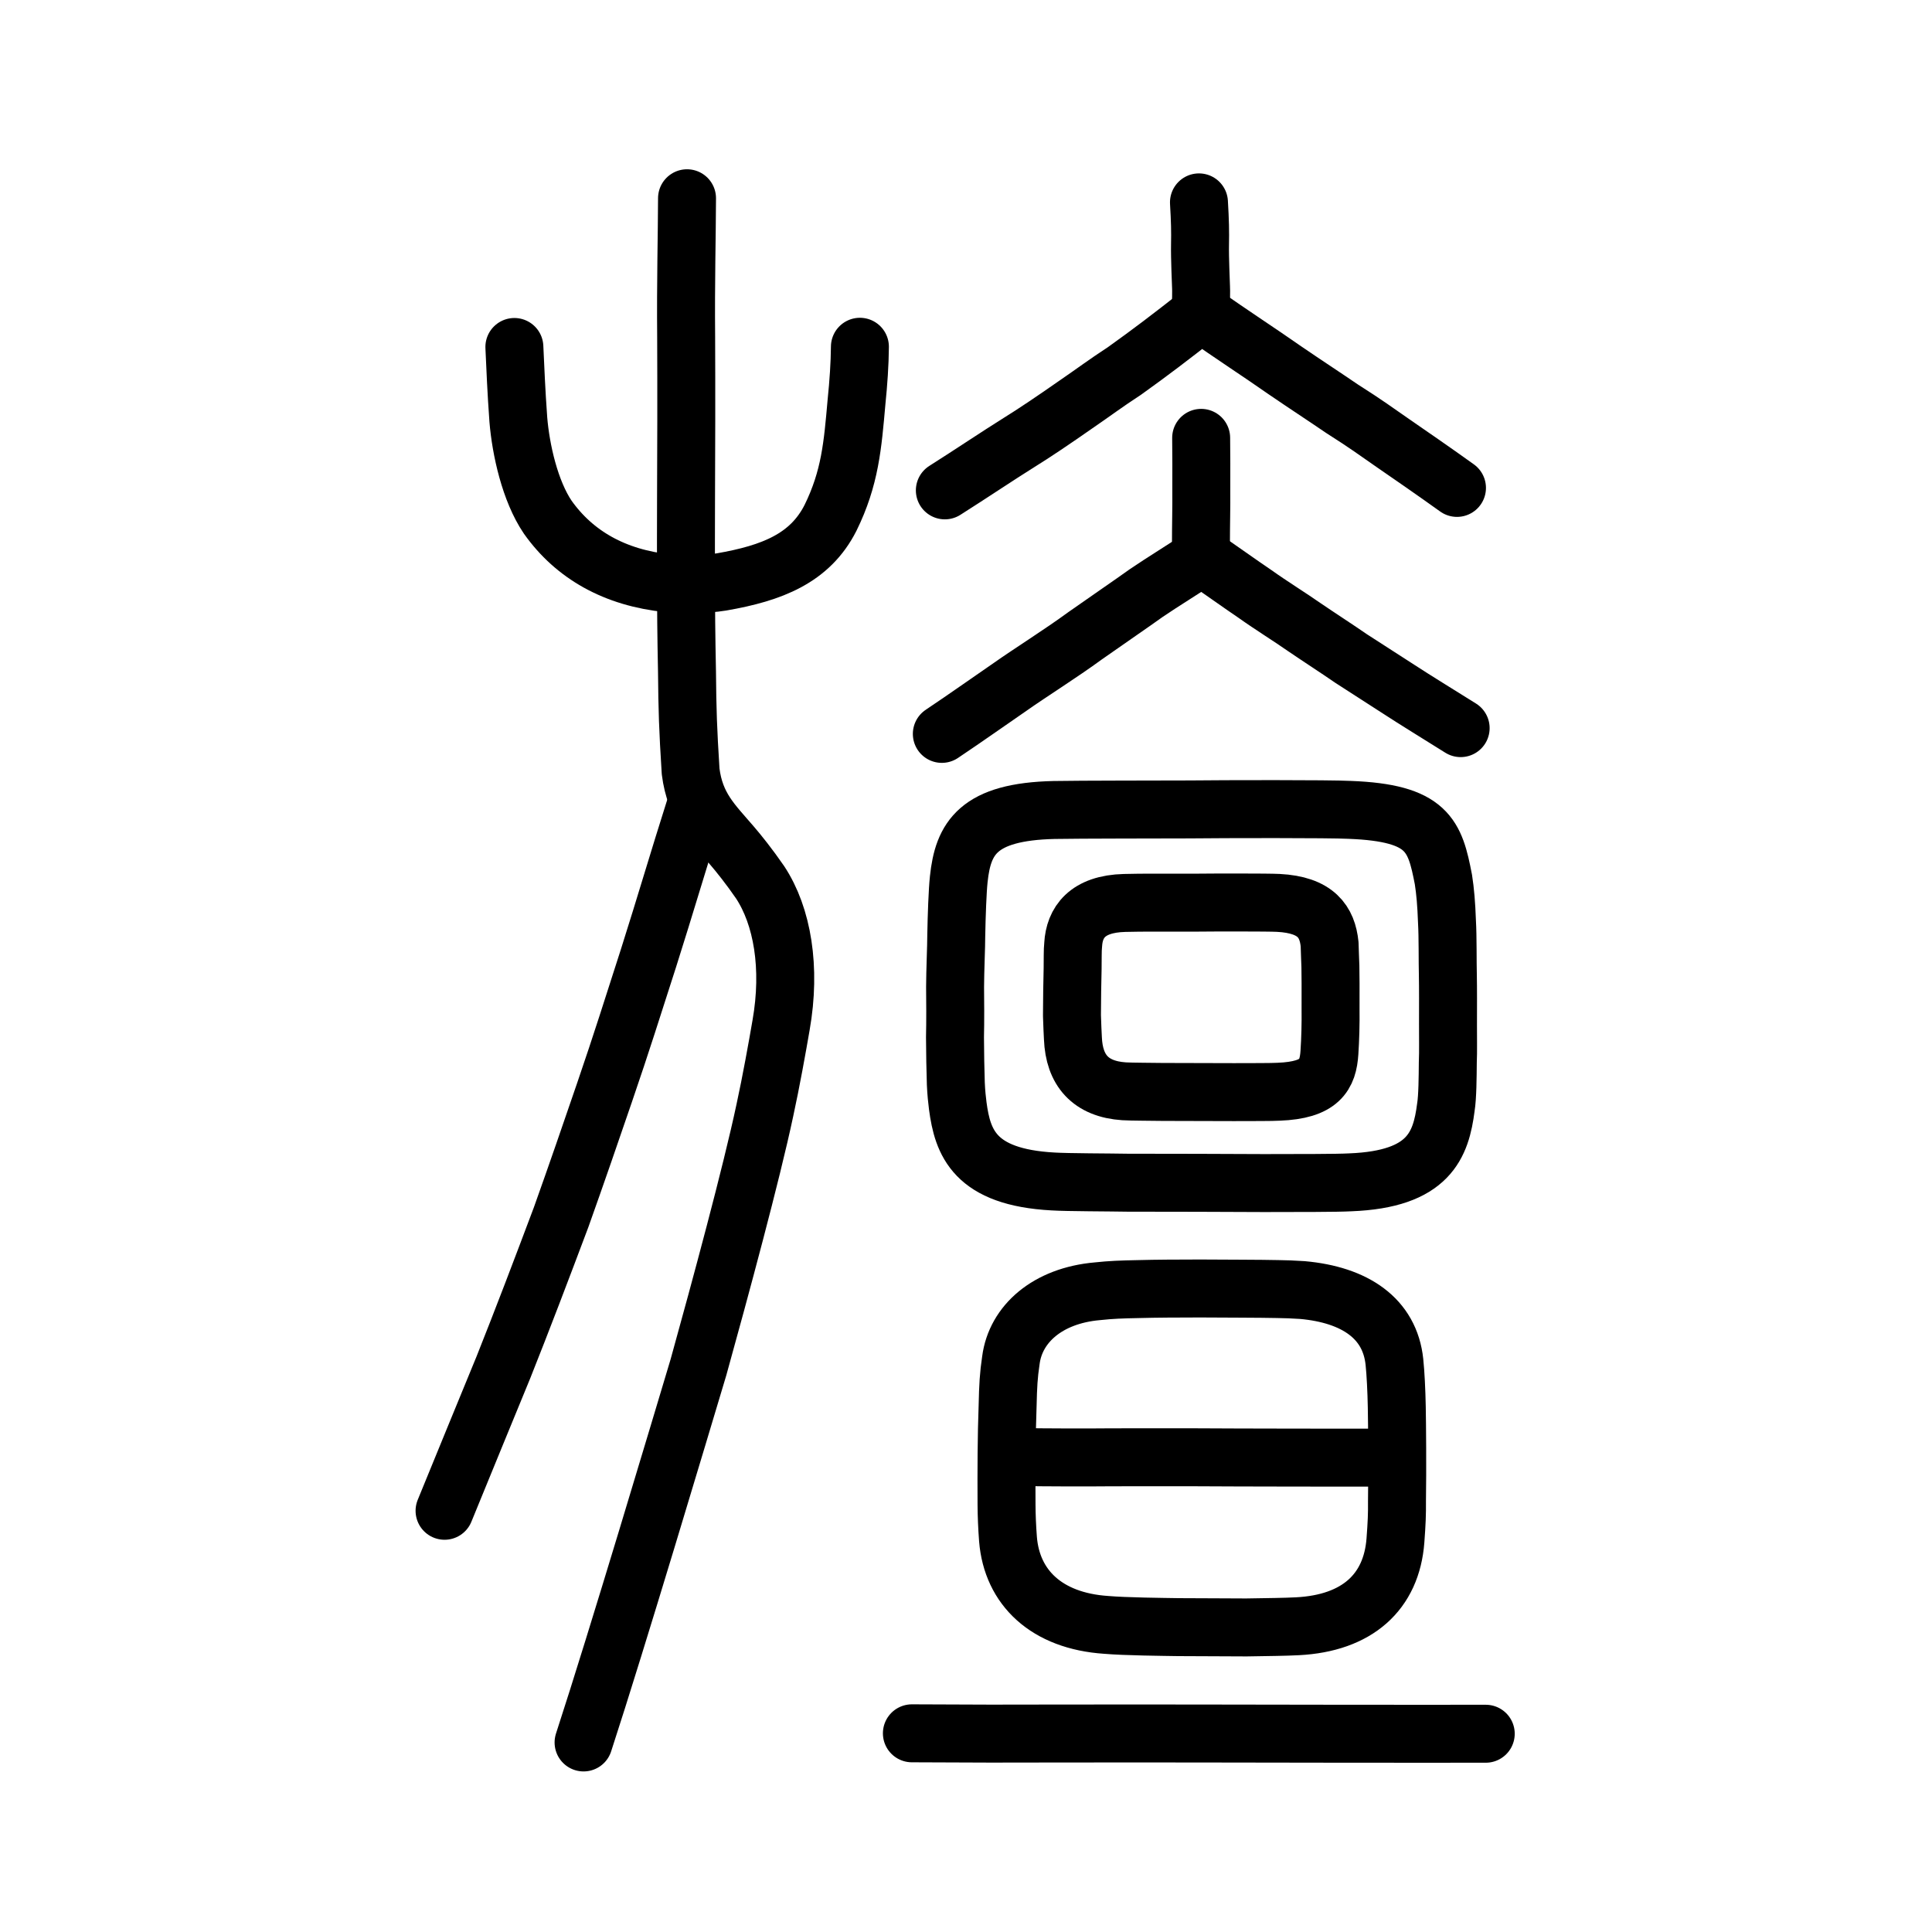
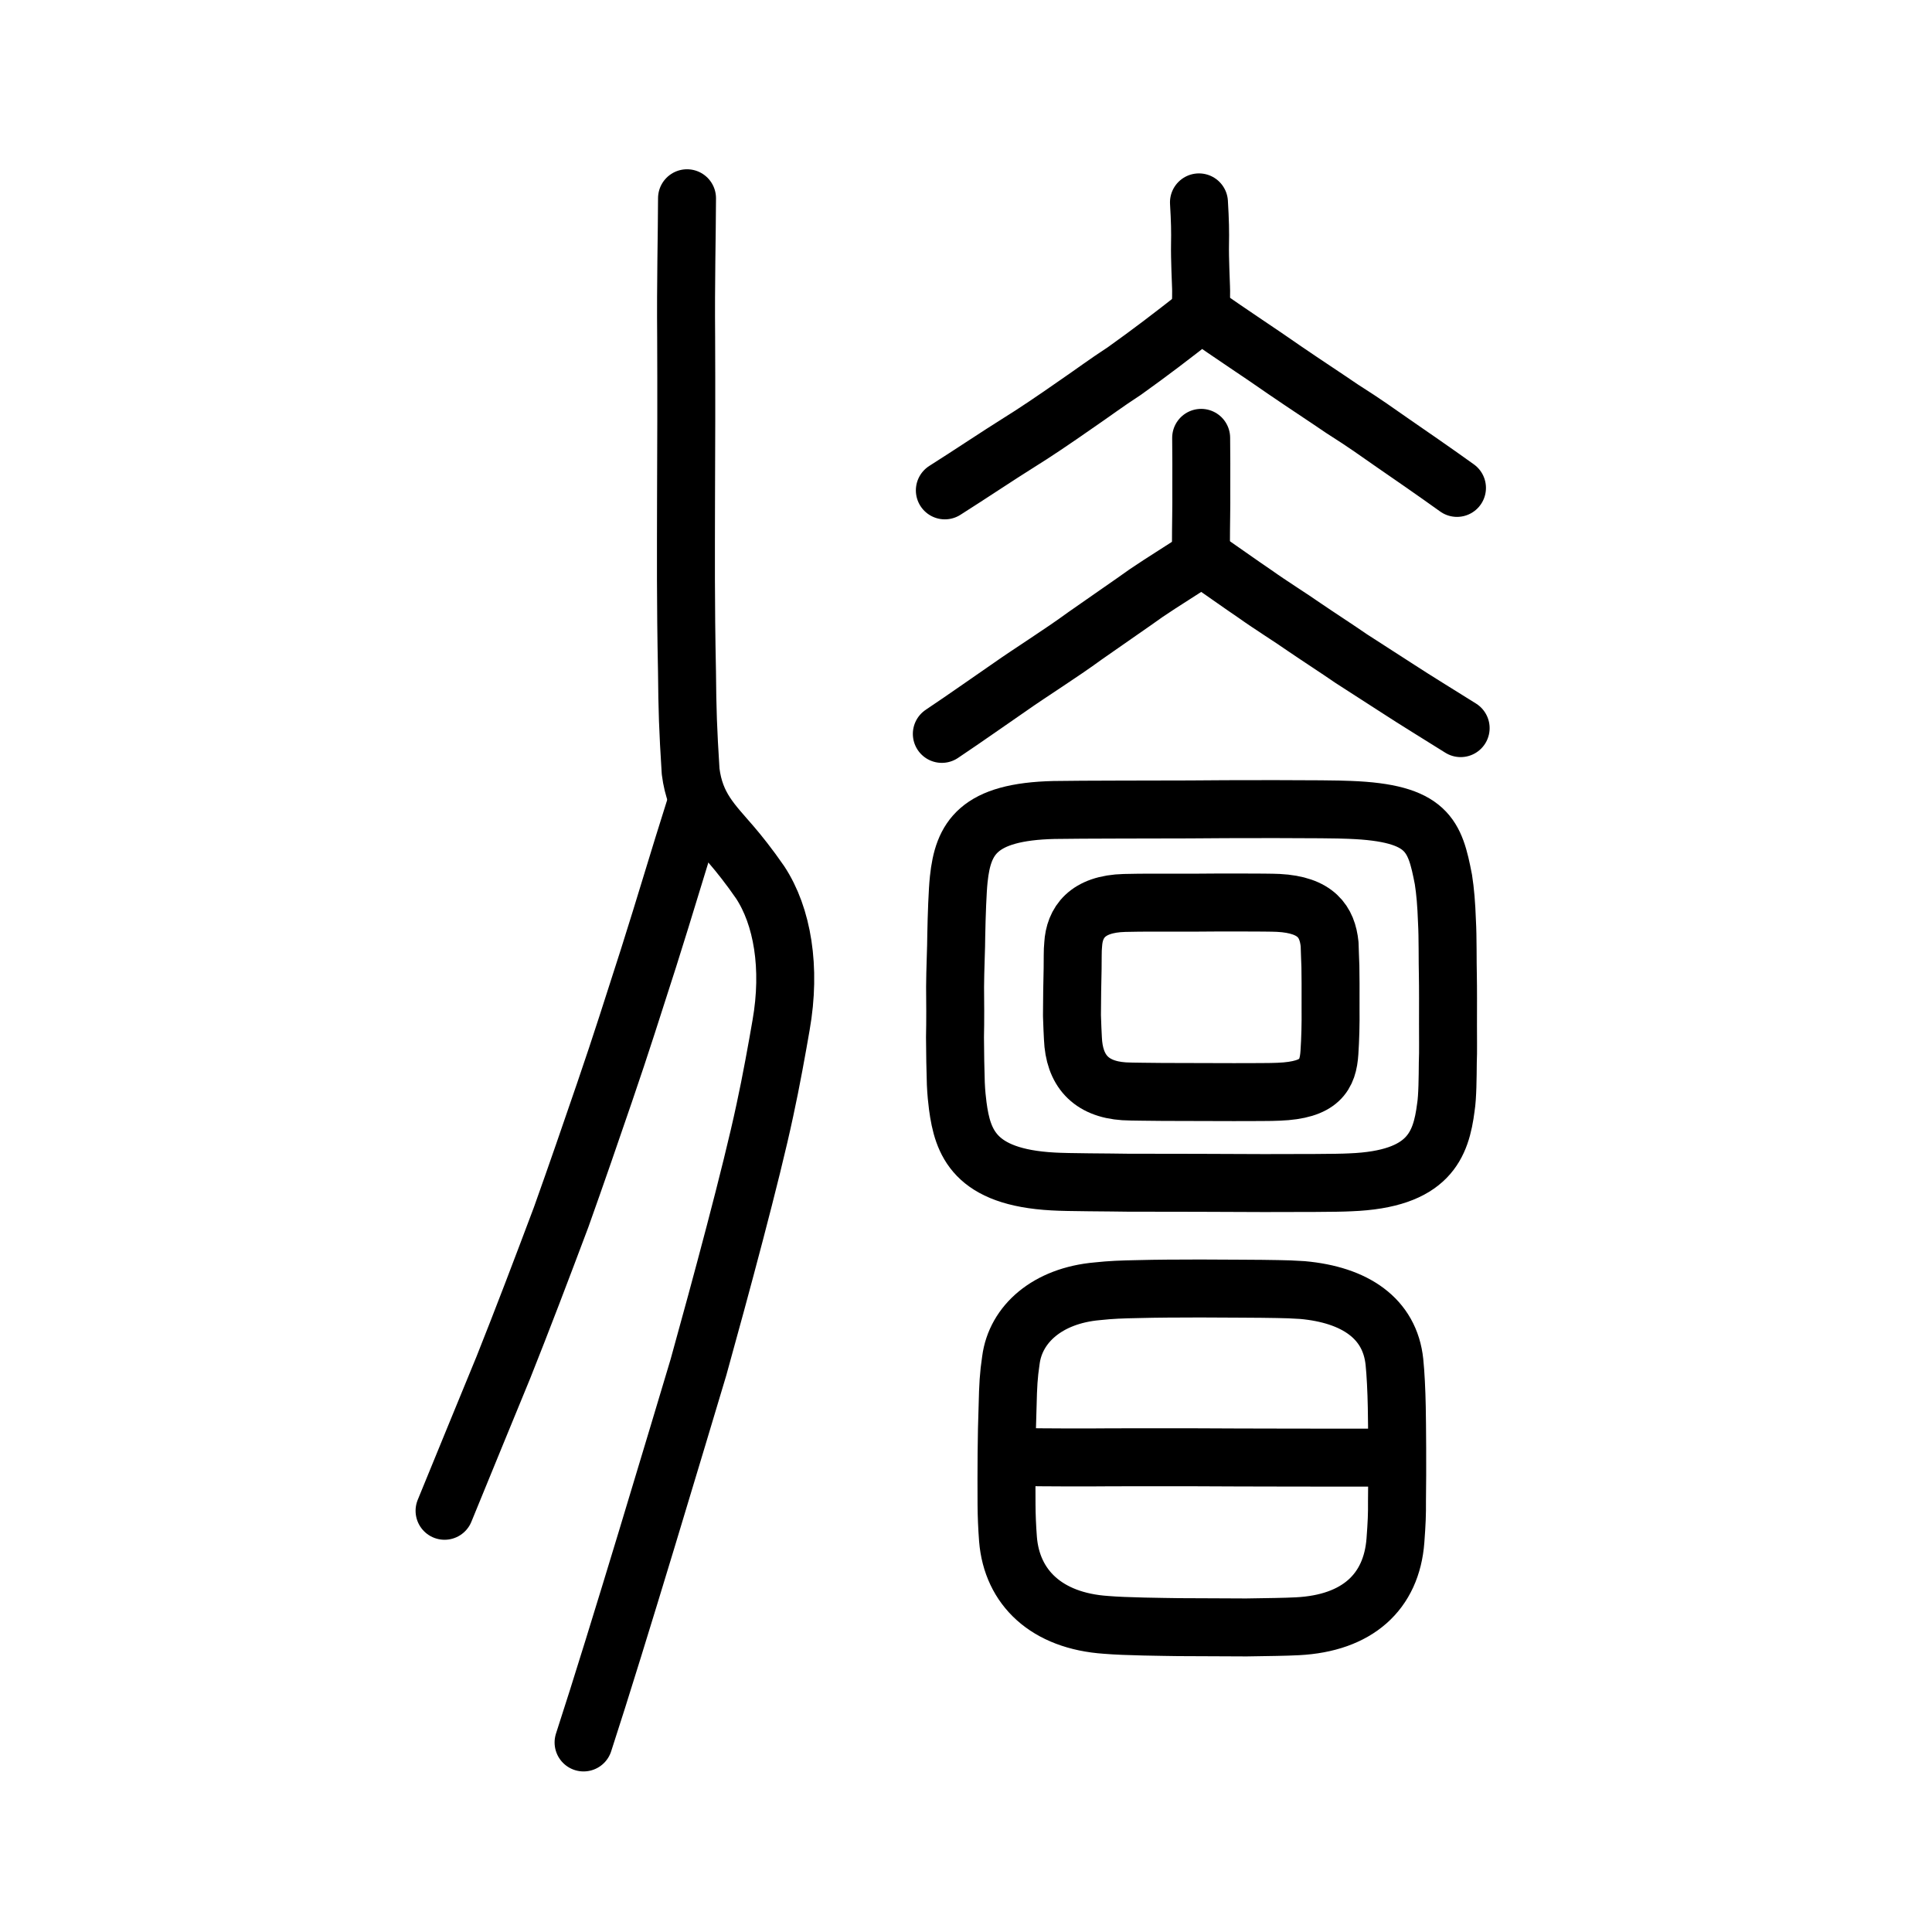
<svg xmlns="http://www.w3.org/2000/svg" xmlns:ns1="http://www.inkscape.org/namespaces/inkscape" xmlns:ns2="http://sodipodi.sourceforge.net/DTD/sodipodi-0.dtd" width="200px" height="200px" viewBox="0 0 200 200" version="1.1" id="SVGRoot" ns1:version="0.92.3 (2405546, 2018-03-11)" ns2:docname="65dcss.svg">
  <ns2:namedview id="base" pagecolor="#ffffff" bordercolor="#666666" borderopacity="1.0" ns1:pageopacity="0.0" ns1:pageshadow="2" ns1:zoom="2.8492858" ns1:cx="110.15168" ns1:cy="94.508146" ns1:document-units="px" ns1:current-layer="layer1" showgrid="true" ns1:window-width="1108" ns1:window-height="793" ns1:window-x="749" ns1:window-y="135" ns1:window-maximized="0" showguides="false" ns1:snap-global="false">
    <ns1:grid type="xygrid" id="grid6085" />
  </ns2:namedview>
  <defs id="defs5523" />
  <g id="layer1" ns1:groupmode="layer" ns1:label="レイヤー 1">
    <path style="opacity:1;vector-effect:none;fill:none;fill-opacity:1;stroke:#000000;stroke-width:6;stroke-linecap:round;stroke-linejoin:round;stroke-miterlimit:4;stroke-dasharray:none;stroke-dashoffset:0;stroke-opacity:1" d="m 60.411,180.378 c 3.503,-10.727 9.984,-32.481 11.893,-38.839 2.244,-8.083 5.473,-20 6.878,-26.623 0.64,-2.932 1.281,-6.503 1.673,-8.784 1.051,-5.958 0.14,-11.303 -2.172,-14.802 -1.097,-1.597 -2.233,-3.014 -2.933,-3.825 -1.983,-2.317 -3.795,-3.974 -4.257,-7.654 -0.278,-4.395 -0.34,-6.355 -0.376,-10.313 -0.151,-7.249 -0.105,-12.457 -0.101,-17.442 0.028,-5.154 0.038,-11.959 0.014,-17.179 -0.053,-5.781 0.081,-10.592 0.09,-14.394" id="path834" ns1:connector-curvature="0" ns2:nodetypes="ccccccccccc" />
    <path style="opacity:1;vector-effect:none;fill:none;fill-opacity:1;stroke:#000000;stroke-width:6;stroke-linecap:round;stroke-linejoin:round;stroke-miterlimit:4;stroke-dasharray:none;stroke-dashoffset:0;stroke-opacity:1" d="m 71.967,83.583 c -1.769,5.565 -3.064,10.028 -4.832,15.593 -1.692,5.246 -2.734,8.608 -4.573,13.974 -1.461,4.262 -2.786,8.124 -4.473,12.853 -2.079,5.533 -4.003,10.591 -5.979,15.549 -2.112,5.105 -3.728,9.104 -6.089,14.843" id="path834-27-8" ns1:connector-curvature="0" ns2:nodetypes="cccccc" />
-     <path style="opacity:1;vector-effect:none;fill:none;fill-opacity:1;stroke:#000000;stroke-width:6;stroke-linecap:round;stroke-linejoin:round;stroke-miterlimit:4;stroke-dasharray:none;stroke-dashoffset:0;stroke-opacity:1" d="m 53.248,35.919 c 0.109,2.322 0.188,4.452 0.409,7.516 0.255,3.107 1.206,7.39 3.043,10.1 2.759,3.895 6.933,6.28 12.455,6.846 1.658,0.123 3.792,0.147 5.539,-0.14 5.238,-0.908 9.161,-2.449 11.278,-6.629 2.036,-4.137 2.297,-7.516 2.693,-11.996 0.203,-1.97 0.339,-3.979 0.352,-5.719" id="path6755-5-4" ns1:connector-curvature="0" ns2:nodetypes="cccccccc" />
    <path style="opacity:1;vector-effect:none;fill:none;fill-opacity:1;stroke:#000000;stroke-width:6;stroke-linecap:round;stroke-linejoin:round;stroke-miterlimit:4;stroke-dasharray:none;stroke-dashoffset:0;stroke-opacity:1" d="m 124.116,20.95 c 0.113,1.889 0.138,3.038 0.109,4.378 -0.029,1.34 0.102,4.127 0.105,4.385 0.024,0.37 8.8e-4,1.413 -0.024,2.497" id="path827-2" ns1:connector-curvature="0" ns2:nodetypes="cccc" />
    <path style="opacity:1;vector-effect:none;fill:none;fill-opacity:1;stroke:#000000;stroke-width:6;stroke-linecap:round;stroke-linejoin:round;stroke-miterlimit:4;stroke-dasharray:none;stroke-dashoffset:0;stroke-opacity:1" d="m 150.826,50.508 c -2.231,-1.605 -5.12,-3.599 -6.614,-4.626 -1.768,-1.222 -2.714,-1.939 -5.282,-3.568 -2.045,-1.394 -3.691,-2.459 -5.945,-4 -2.668,-1.871 -5.319,-3.566 -8.637,-5.914 -3.227,2.536 -5.225,4.055 -7.964,6.015 -2.074,1.357 -2.913,2.02 -5.103,3.522 -2.126,1.488 -4.29,2.946 -5.771,3.858 -2.207,1.379 -5.028,3.276 -7.7,4.968" id="path827-7-5" ns1:connector-curvature="0" ns2:nodetypes="ccccccccc" />
    <path style="opacity:1;vector-effect:none;fill:none;fill-opacity:1;stroke:#000000;stroke-width:6;stroke-linecap:butt;stroke-linejoin:round;stroke-miterlimit:4;stroke-dasharray:none;stroke-dashoffset:0;stroke-opacity:1" d="m 98.861,107.343 c 0.039,-1.502 0.024,-3.959 0.009,-5.18 0.004,-1.643 0.125,-4.242 0.121,-5.3 0.037,-2.029 0.13,-4.675 0.261,-5.862 0.448,-4.249 2.01,-6.965 9.856,-7.152 2.764,-0.05 10.806,-0.045 13.977,-0.058 3.576,-0.04 14.546,-0.064 16.624,0.046 8.123,0.307 8.836,2.664 9.714,7.217 0.19,1.233 0.301,2.485 0.369,4.39 0.089,1.516 0.053,4.183 0.09,5.495 0.027,1.349 0.017,3.266 0.014,5.139 -0.011,0.947 0.035,2.802 -0.02,3.931 -0.013,1.437 -0.024,3.547 -0.202,4.629 -0.5,3.862 -1.716,7.443 -9.89,7.756 -1.42,0.08 -5.288,0.068 -8.945,0.077 -2.544,-0.013 -10.915,-0.044 -14.127,-0.038 -1.754,-0.035 -6.245,-0.033 -7.693,-0.127 -8.159,-0.44 -9.366,-4.046 -9.871,-7.816 -0.08,-0.639 -0.158,-1.329 -0.201,-2.305 -0.044,-1.29 -0.081,-3.246 -0.087,-4.842 z" id="path7385-0" ns1:connector-curvature="0" ns2:nodetypes="ccccccccccccccccccccc" />
    <path style="opacity:1;vector-effect:none;fill:none;fill-opacity:1;stroke:#000000;stroke-width:6;stroke-linecap:butt;stroke-linejoin:round;stroke-miterlimit:4;stroke-dasharray:none;stroke-dashoffset:0;stroke-opacity:1" d="m 110.969,105.12 c 0.004,-1.675 0.037,-3.527 0.068,-4.821 0.019,-1.065 -0.011,-1.89 0.057,-2.512 0.129,-2.282 1.441,-4.216 5.319,-4.314 1.45,-0.053 5.599,-0.024 7.262,-0.03 1.876,-0.021 7.561,-0.033 8.651,0.024 3.924,0.199 5.079,1.965 5.315,4.278 0.025,0.609 0.045,1.569 0.081,2.303 0.023,0.896 0.019,2.302 0.017,4.409 0.02,1.502 -0.026,3.135 -0.116,4.49 -0.15,2.329 -0.969,3.904 -5.257,4.068 -0.745,0.042 -2.705,0.035 -4.623,0.041 -1.334,-0.007 -5.726,-0.023 -7.41,-0.02 -0.92,-0.018 -3.207,-0.017 -3.966,-0.066 -3.486,-0.231 -5.167,-2.176 -5.3,-5.493 -0.035,-0.682 -0.059,-1.166 -0.098,-2.357 z" id="path7385-0-8" ns1:connector-curvature="0" ns2:nodetypes="ccccccccccccccccc" />
    <path style="opacity:1;vector-effect:none;fill:none;fill-opacity:1;stroke:#000000;stroke-width:6;stroke-linecap:round;stroke-linejoin:round;stroke-miterlimit:4;stroke-dasharray:none;stroke-dashoffset:0;stroke-opacity:1" d="m 124.343,45.327 c 0.012,1.655 0.03,3.512 0.015,5.502 0.018,1.528 -0.038,3.745 -0.035,5.235" id="path6087-3" ns1:connector-curvature="0" ns2:nodetypes="ccc" />
    <path style="fill:none;stroke:#000000;stroke-width:6;stroke-linecap:round;stroke-linejoin:round;stroke-miterlimit:4;stroke-dasharray:none;stroke-opacity:1" d="m 97.498,75.972 c 2.494,-1.666 5.522,-3.812 7.101,-4.89 2.113,-1.489 5.202,-3.416 7.737,-5.272 2.499,-1.758 4.756,-3.293 6.297,-4.4 1.65,-1.129 4.084,-2.611 5.763,-3.752 1.495,1.014 4.261,2.985 5.499,3.815 1.734,1.236 3.74,2.472 5.117,3.443 1.554,1.058 3.398,2.248 4.858,3.257 1.597,1.031 3.463,2.231 4.947,3.188 1.546,1.013 4.214,2.652 6.389,4.014" id="path4568-3-6-3" ns1:connector-curvature="0" ns2:nodetypes="cccccccccc" />
    <path style="opacity:1;vector-effect:none;fill:none;fill-opacity:1;stroke:#000000;stroke-width:6;stroke-linecap:round;stroke-linejoin:round;stroke-miterlimit:4;stroke-dasharray:none;stroke-dashoffset:0;stroke-opacity:1" d="m 104.196,155.744 c -0.017,-3.446 -0.007,-7.053 0.113,-10.255 0.046,-2.02 0.103,-3.123 0.339,-4.687 0.486,-3.734 3.785,-6.678 8.95,-7.131 1.468,-0.156 2.417,-0.189 4.317,-0.227 1.814,-0.05 3.874,-0.055 6.333,-0.061 2.355,0.017 6.28,0.019 7.997,0.059 1.023,0.019 1.439,0.031 2.581,0.103 5.431,0.487 9.056,2.923 9.525,7.446 0.124,1.192 0.21,2.957 0.243,4.681 0.036,1.857 0.071,6.3 0.021,9.695 0.014,1.383 -0.026,2.295 -0.16,4.102 -0.404,5.344 -3.957,8.564 -10.144,8.88 -1.402,0.072 -2.745,0.078 -5.29,0.122 -1.516,-0.021 -5.368,-0.01 -7.041,-0.031 -1.549,-0.026 -5.504,-0.061 -7.474,-0.233 -6.164,-0.413 -9.752,-3.862 -10.158,-8.869 -0.095,-1.256 -0.145,-2.432 -0.152,-3.596 z" id="path7385-0-6" ns1:connector-curvature="0" ns2:nodetypes="ccccccccccccccccccc" />
    <path style="fill:none;stroke:#000000;stroke-width:6;stroke-linecap:round;stroke-linejoin:round;stroke-miterlimit:4;stroke-dasharray:none;stroke-opacity:1" d="m 105.293,150.832 c 3.508,0.045 6.998,0.056 9.741,0.028 3.352,-0.011 6.442,-0.003 8.838,-0.002 2.716,0.012 5.812,0.028 8.709,0.028 3.756,0.021 7.825,-3.9e-4 10.296,0.004" id="path4568-4" ns1:connector-curvature="0" ns2:nodetypes="ccccc" />
-     <path style="fill:none;stroke:#000000;stroke-width:6;stroke-linecap:round;stroke-linejoin:round;stroke-miterlimit:4;stroke-dasharray:none;stroke-opacity:1" d="m 94.398,179.432 c 5.544,0.034 11.061,0.043 15.397,0.021 5.297,-0.01 10.181,-0.002 13.969,-8.6e-4 4.293,0.01 9.186,0.021 13.766,0.021 5.937,0.016 12.368,-3e-4 16.274,0.003" id="path4568-4-8" ns1:connector-curvature="0" ns2:nodetypes="ccccc" />
  </g>
</svg>